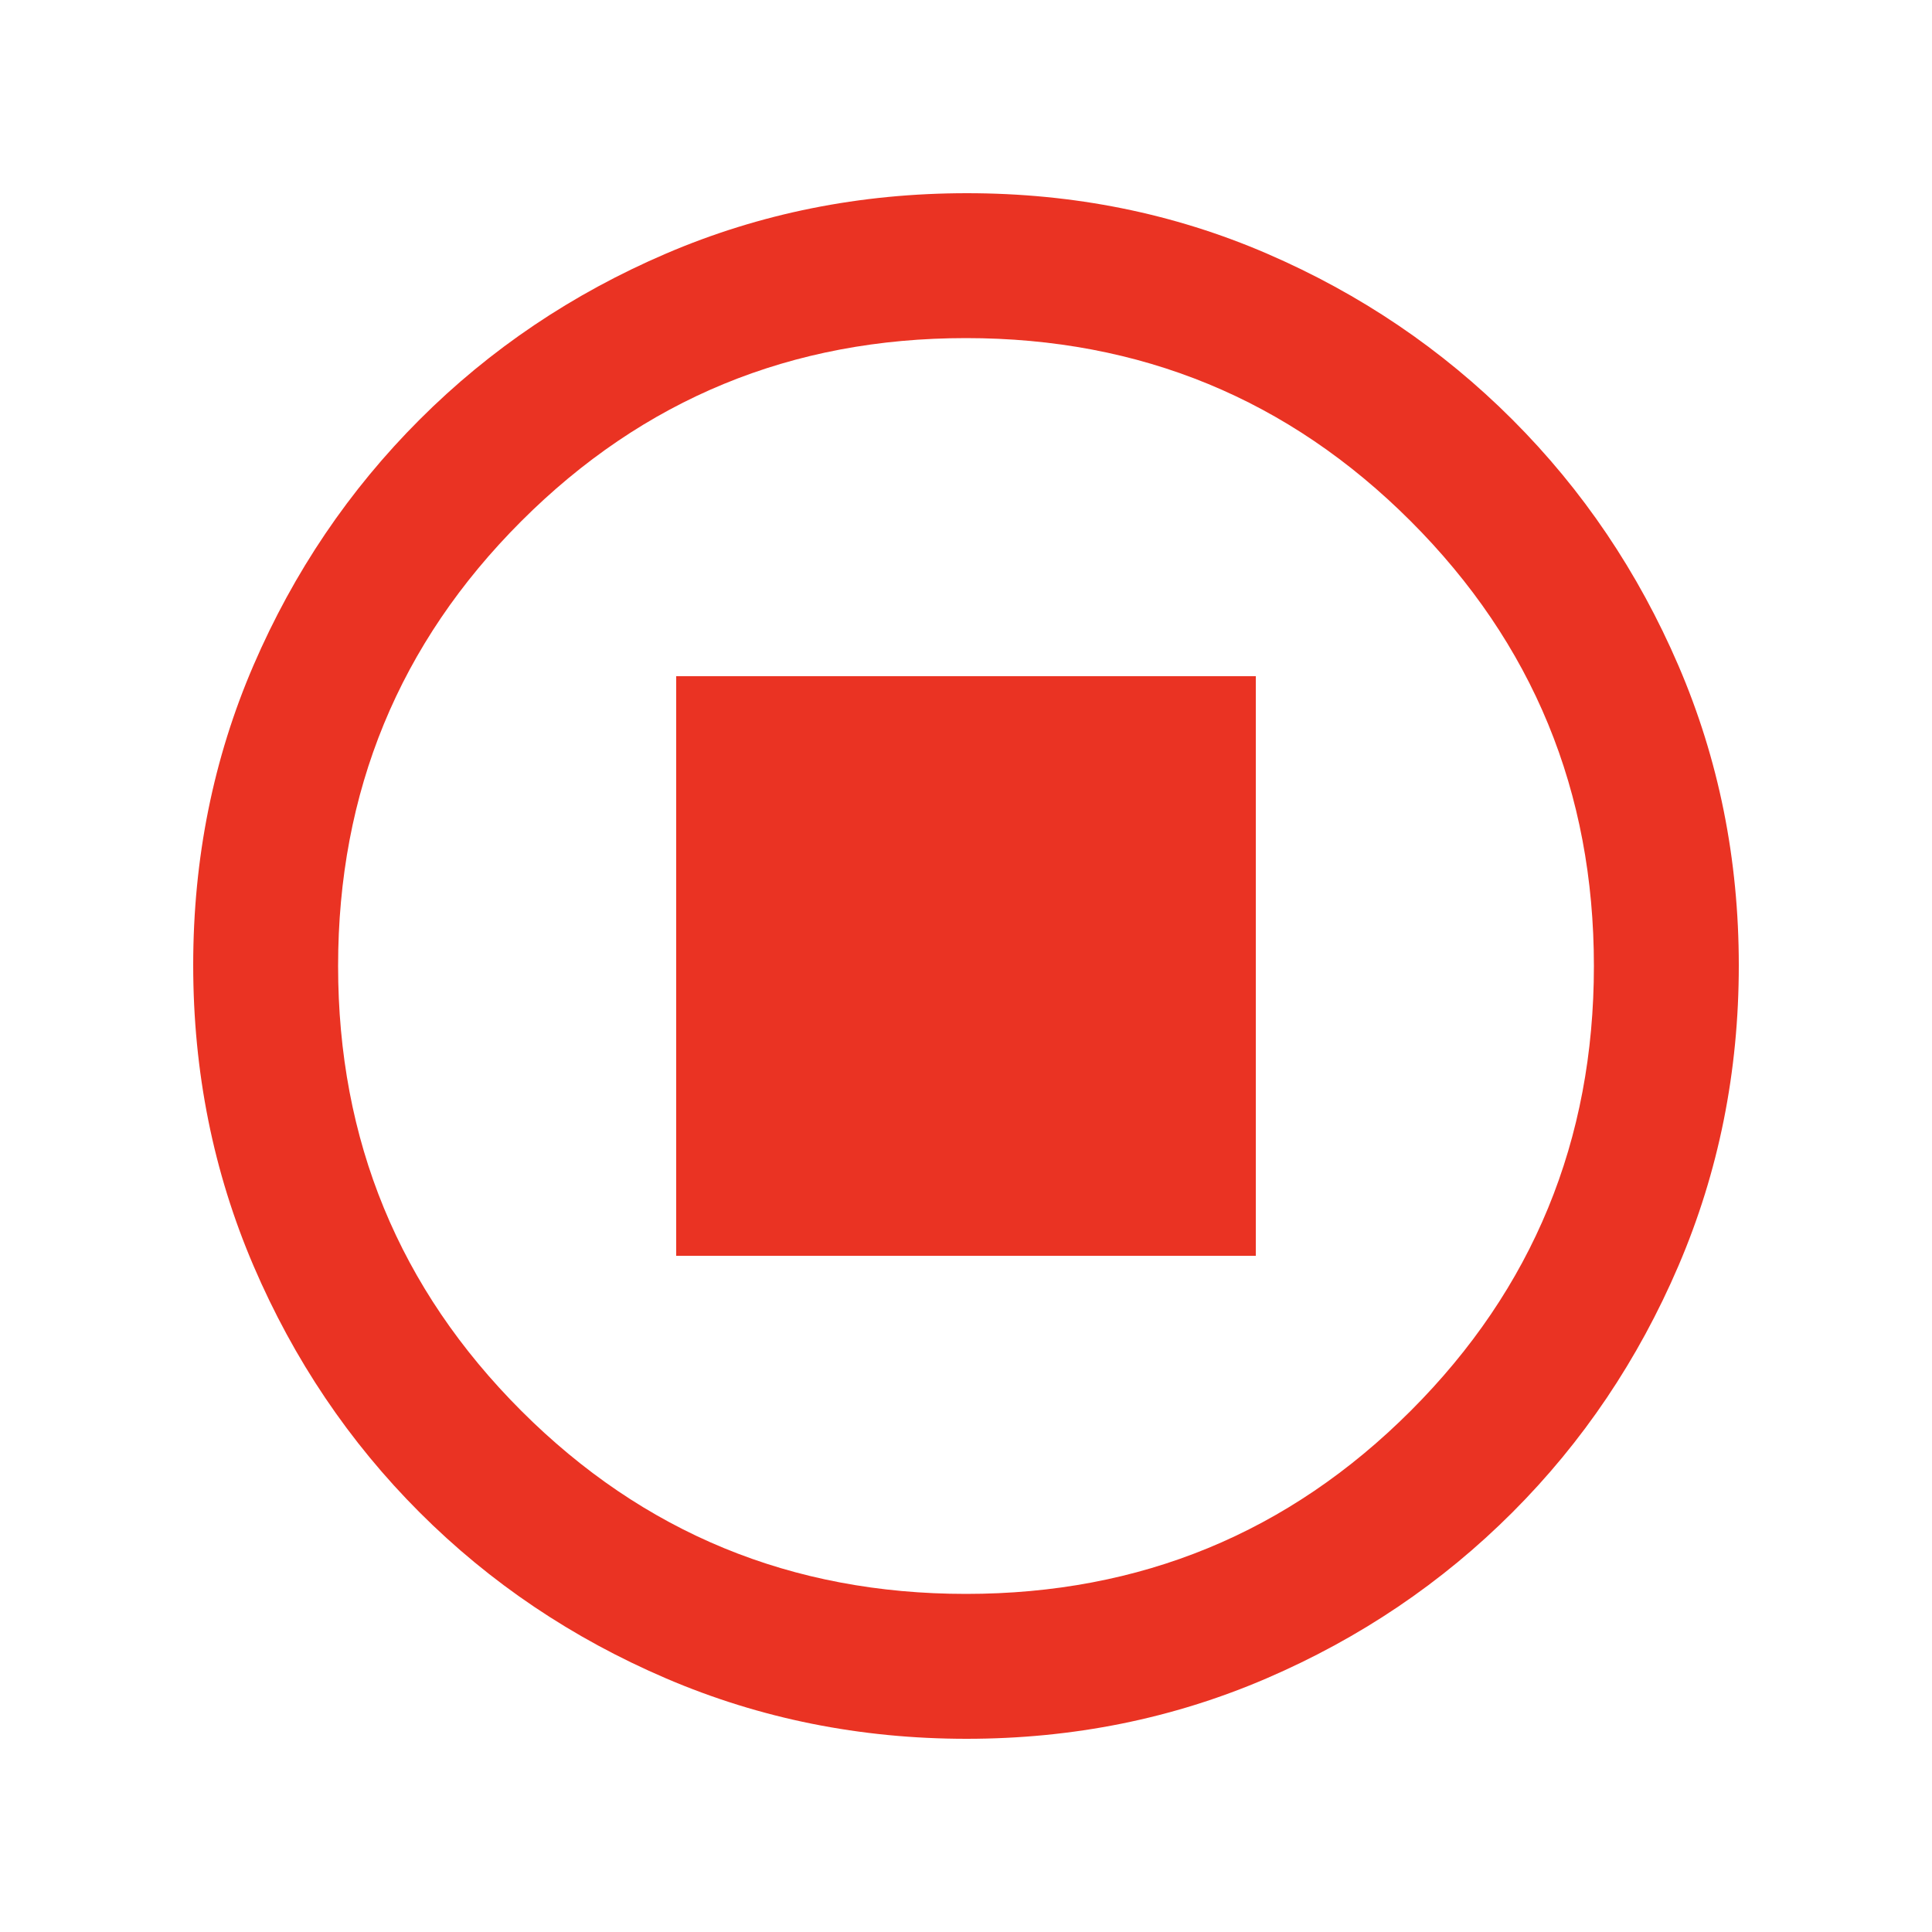
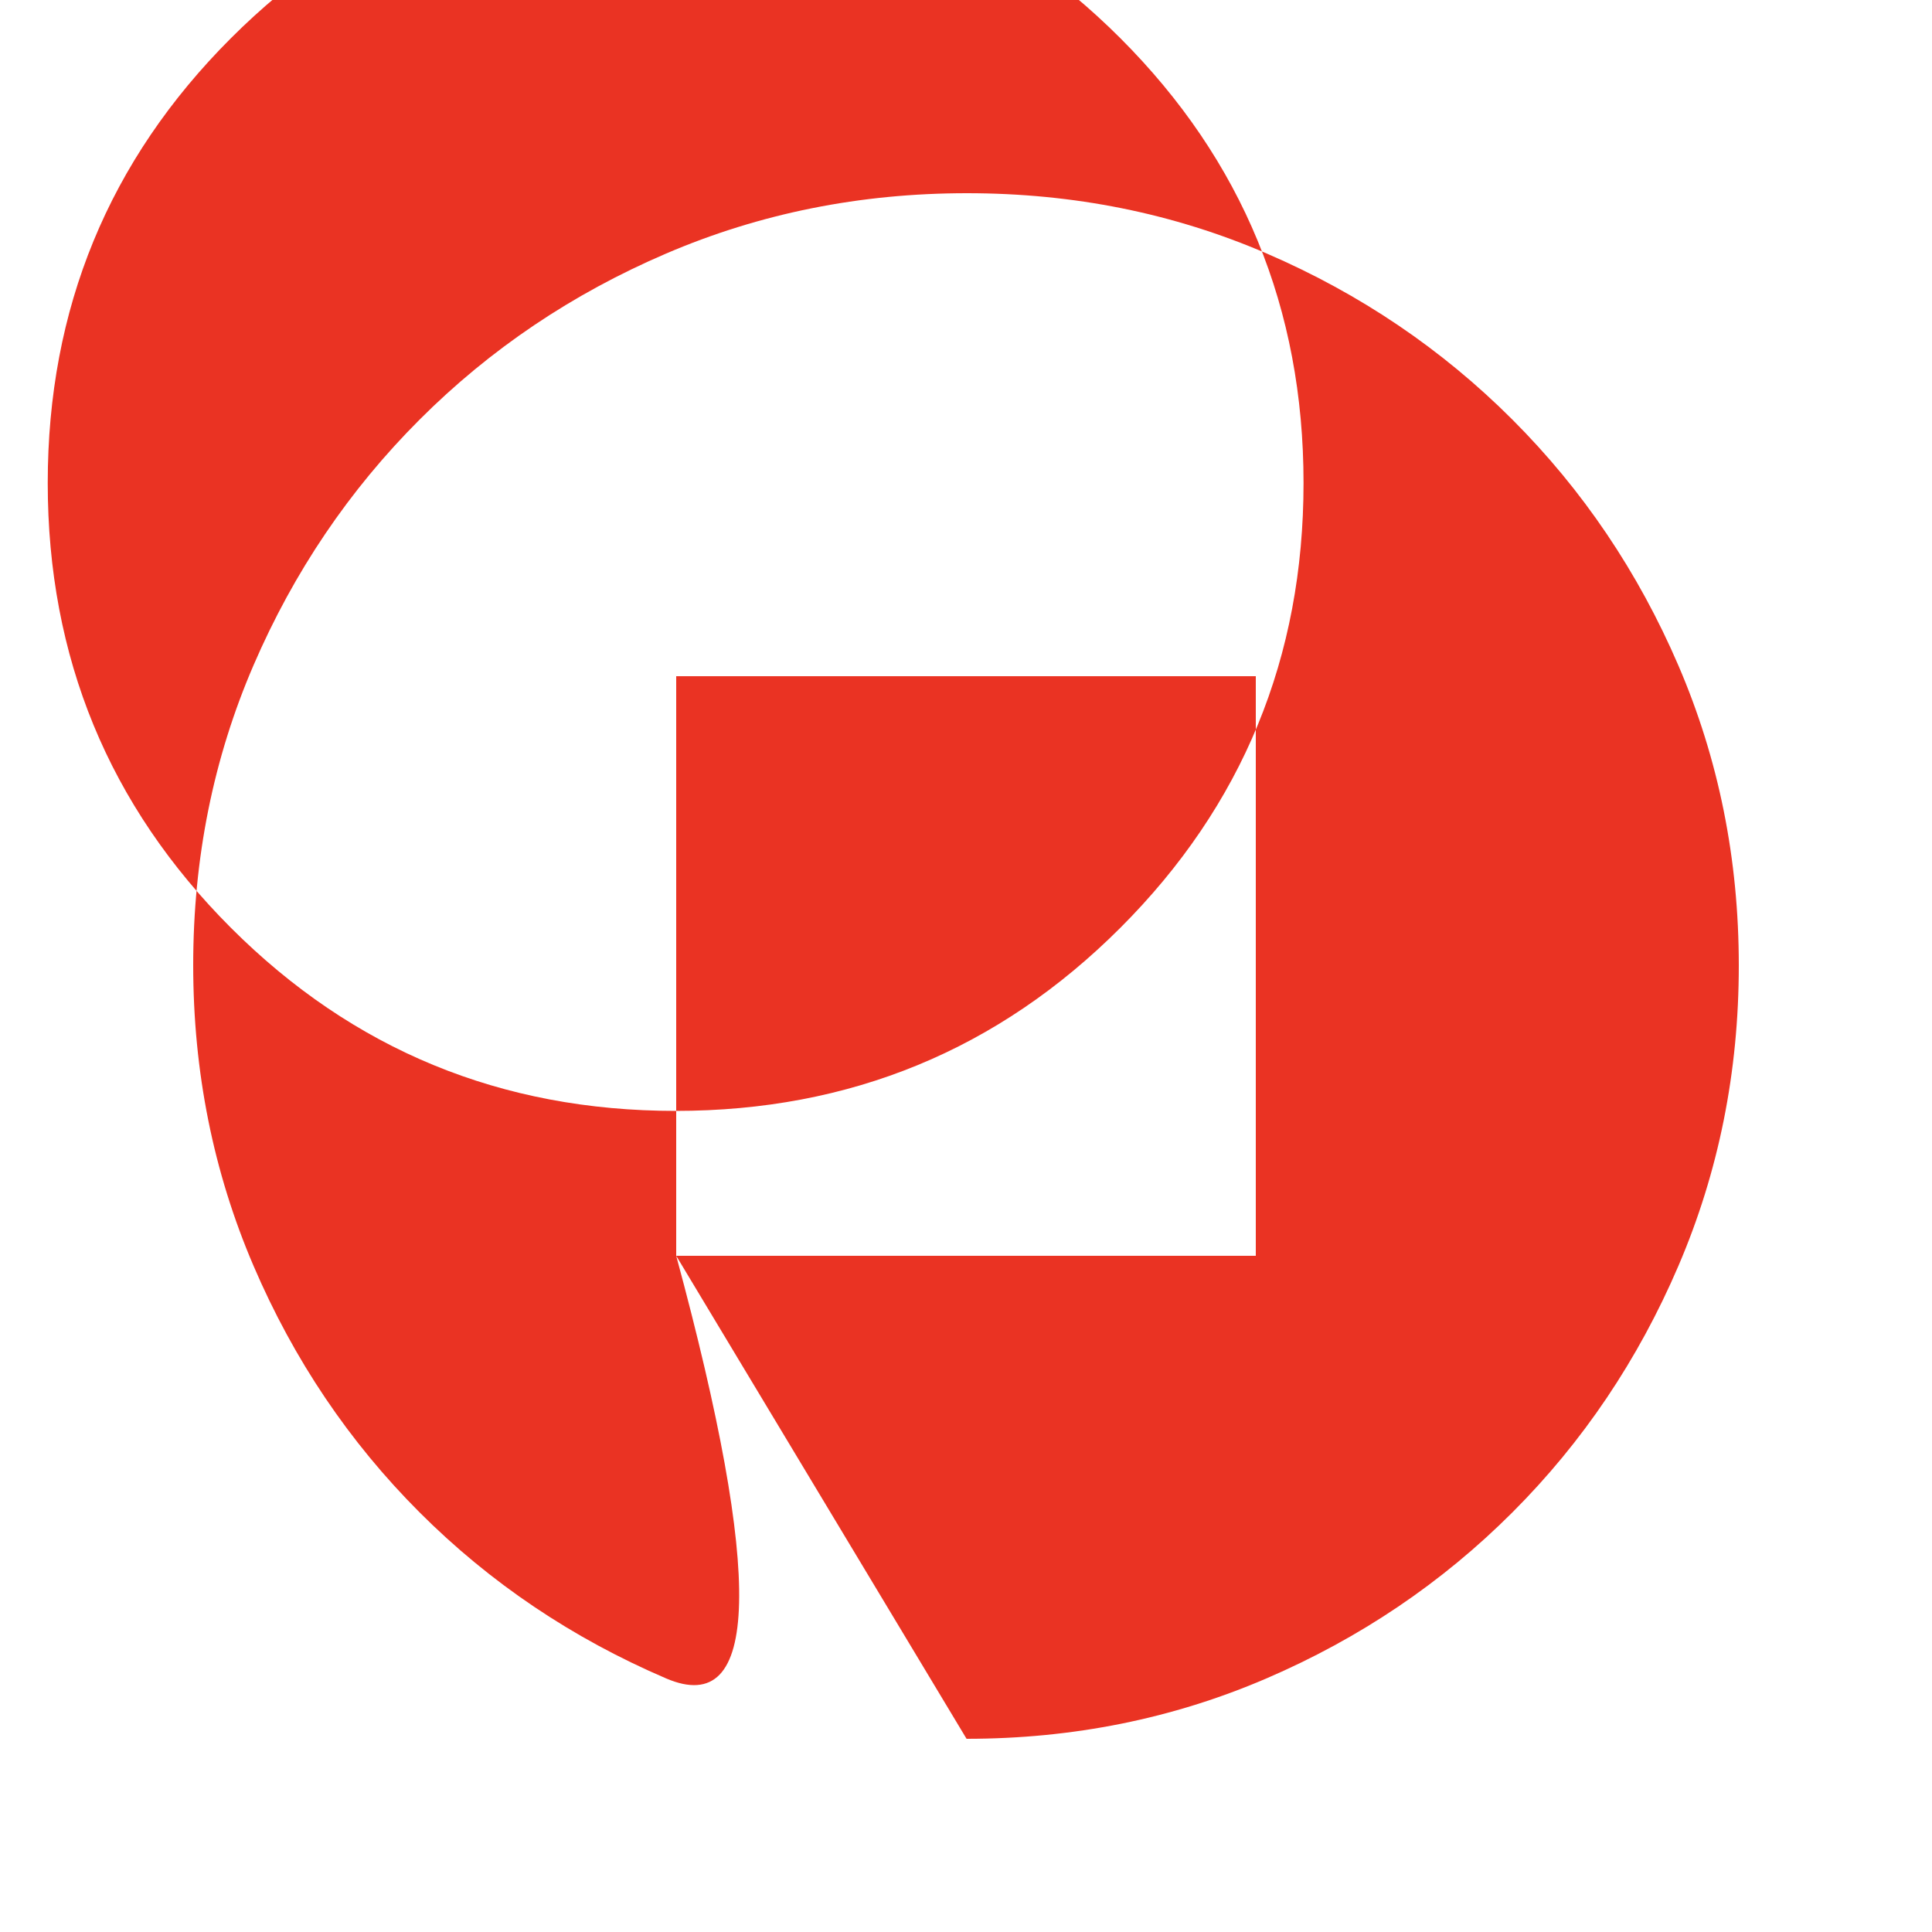
<svg xmlns="http://www.w3.org/2000/svg" height="20px" viewBox="0 -960 960 960" width="20px" fill="#EA3323">
-   <path d="M336-336h288v-288H336v288ZM480.28-96Q401-96 331-126t-122.5-82.5Q156-261 126-330.96t-30-149.5Q96-560 126-629.5q30-69.5 82.5-122T330.96-834q69.96-30 149.5-30t149.04 30q69.5 30 122 82.5T834-629.28q30 69.73 30 149Q864-401 834-331t-82.5 122.5Q699-156 629.28-126q-69.73 30-149 30Zm-.28-72q130 0 221-91t91-221q0-130-91-221t-221-91q-130 0-221 91t-91 221q0 130 91 221t221 91Zm0-312Z" />
+   <path d="M336-336h288v-288H336v288ZQ401-96 331-126t-122.5-82.5Q156-261 126-330.96t-30-149.5Q96-560 126-629.5q30-69.5 82.5-122T330.96-834q69.96-30 149.5-30t149.04 30q69.5 30 122 82.5T834-629.28q30 69.73 30 149Q864-401 834-331t-82.5 122.5Q699-156 629.28-126q-69.73 30-149 30Zm-.28-72q130 0 221-91t91-221q0-130-91-221t-221-91q-130 0-221 91t-91 221q0 130 91 221t221 91Zm0-312Z" />
</svg>